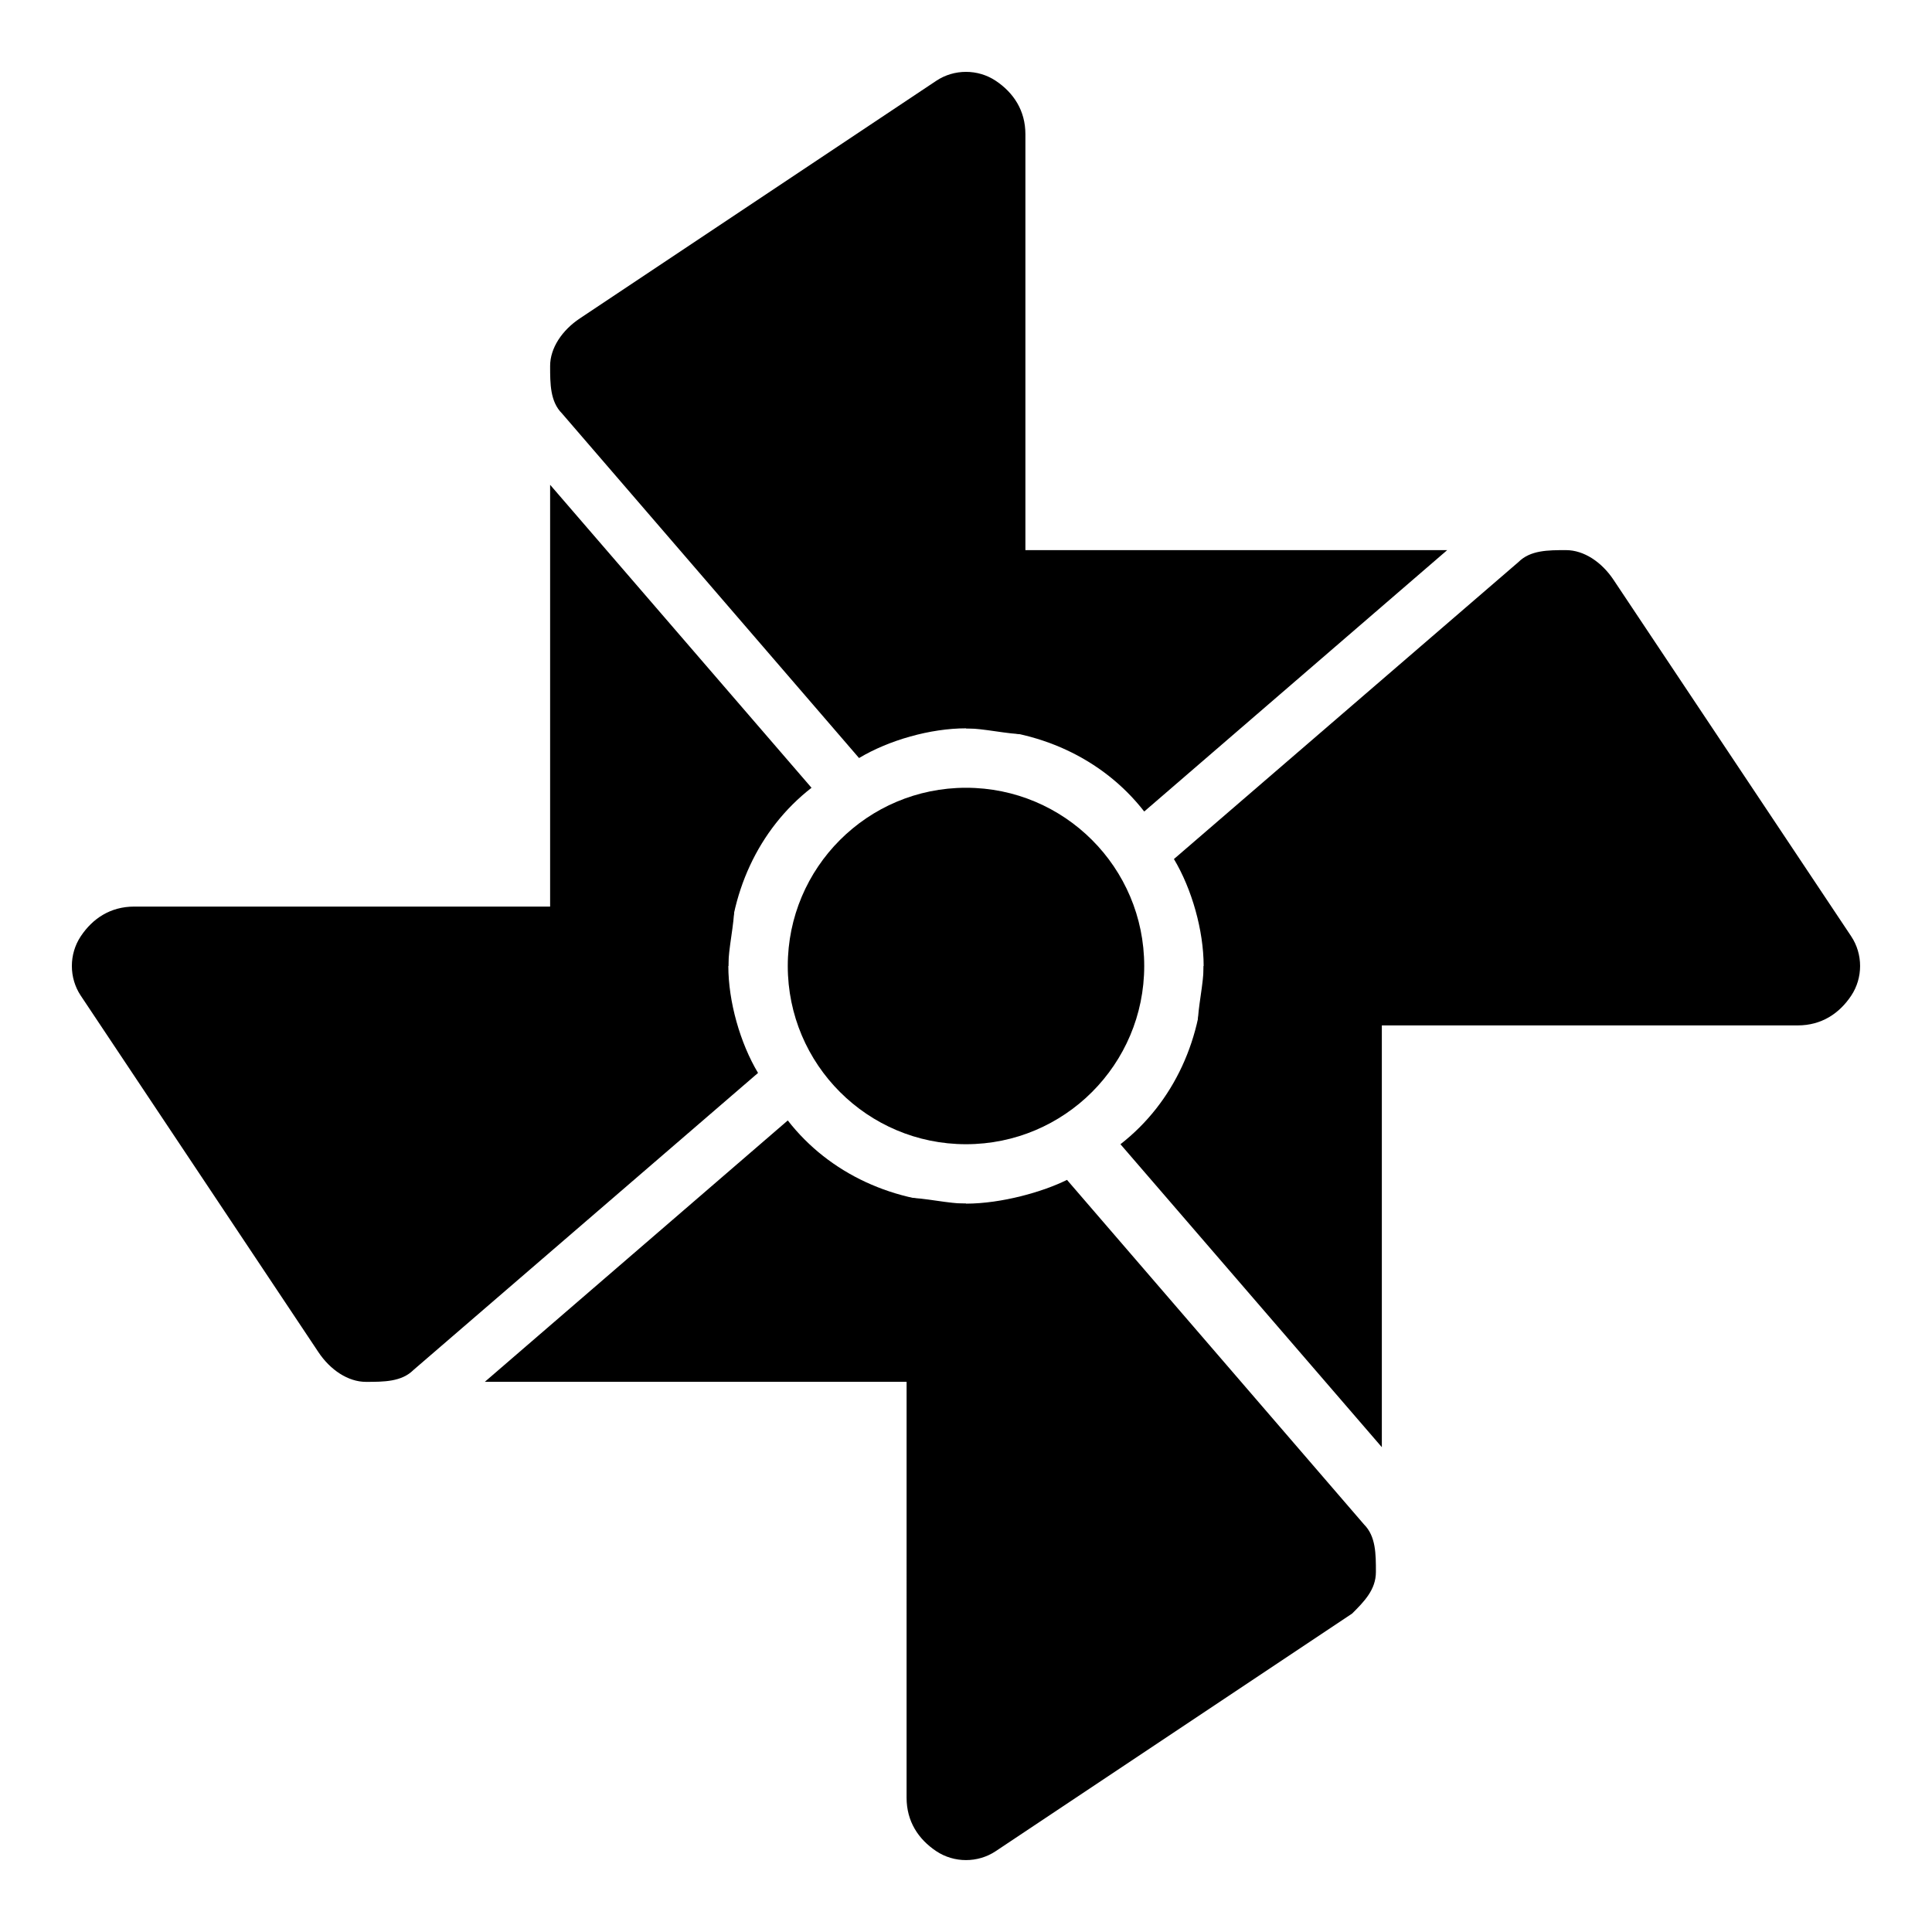
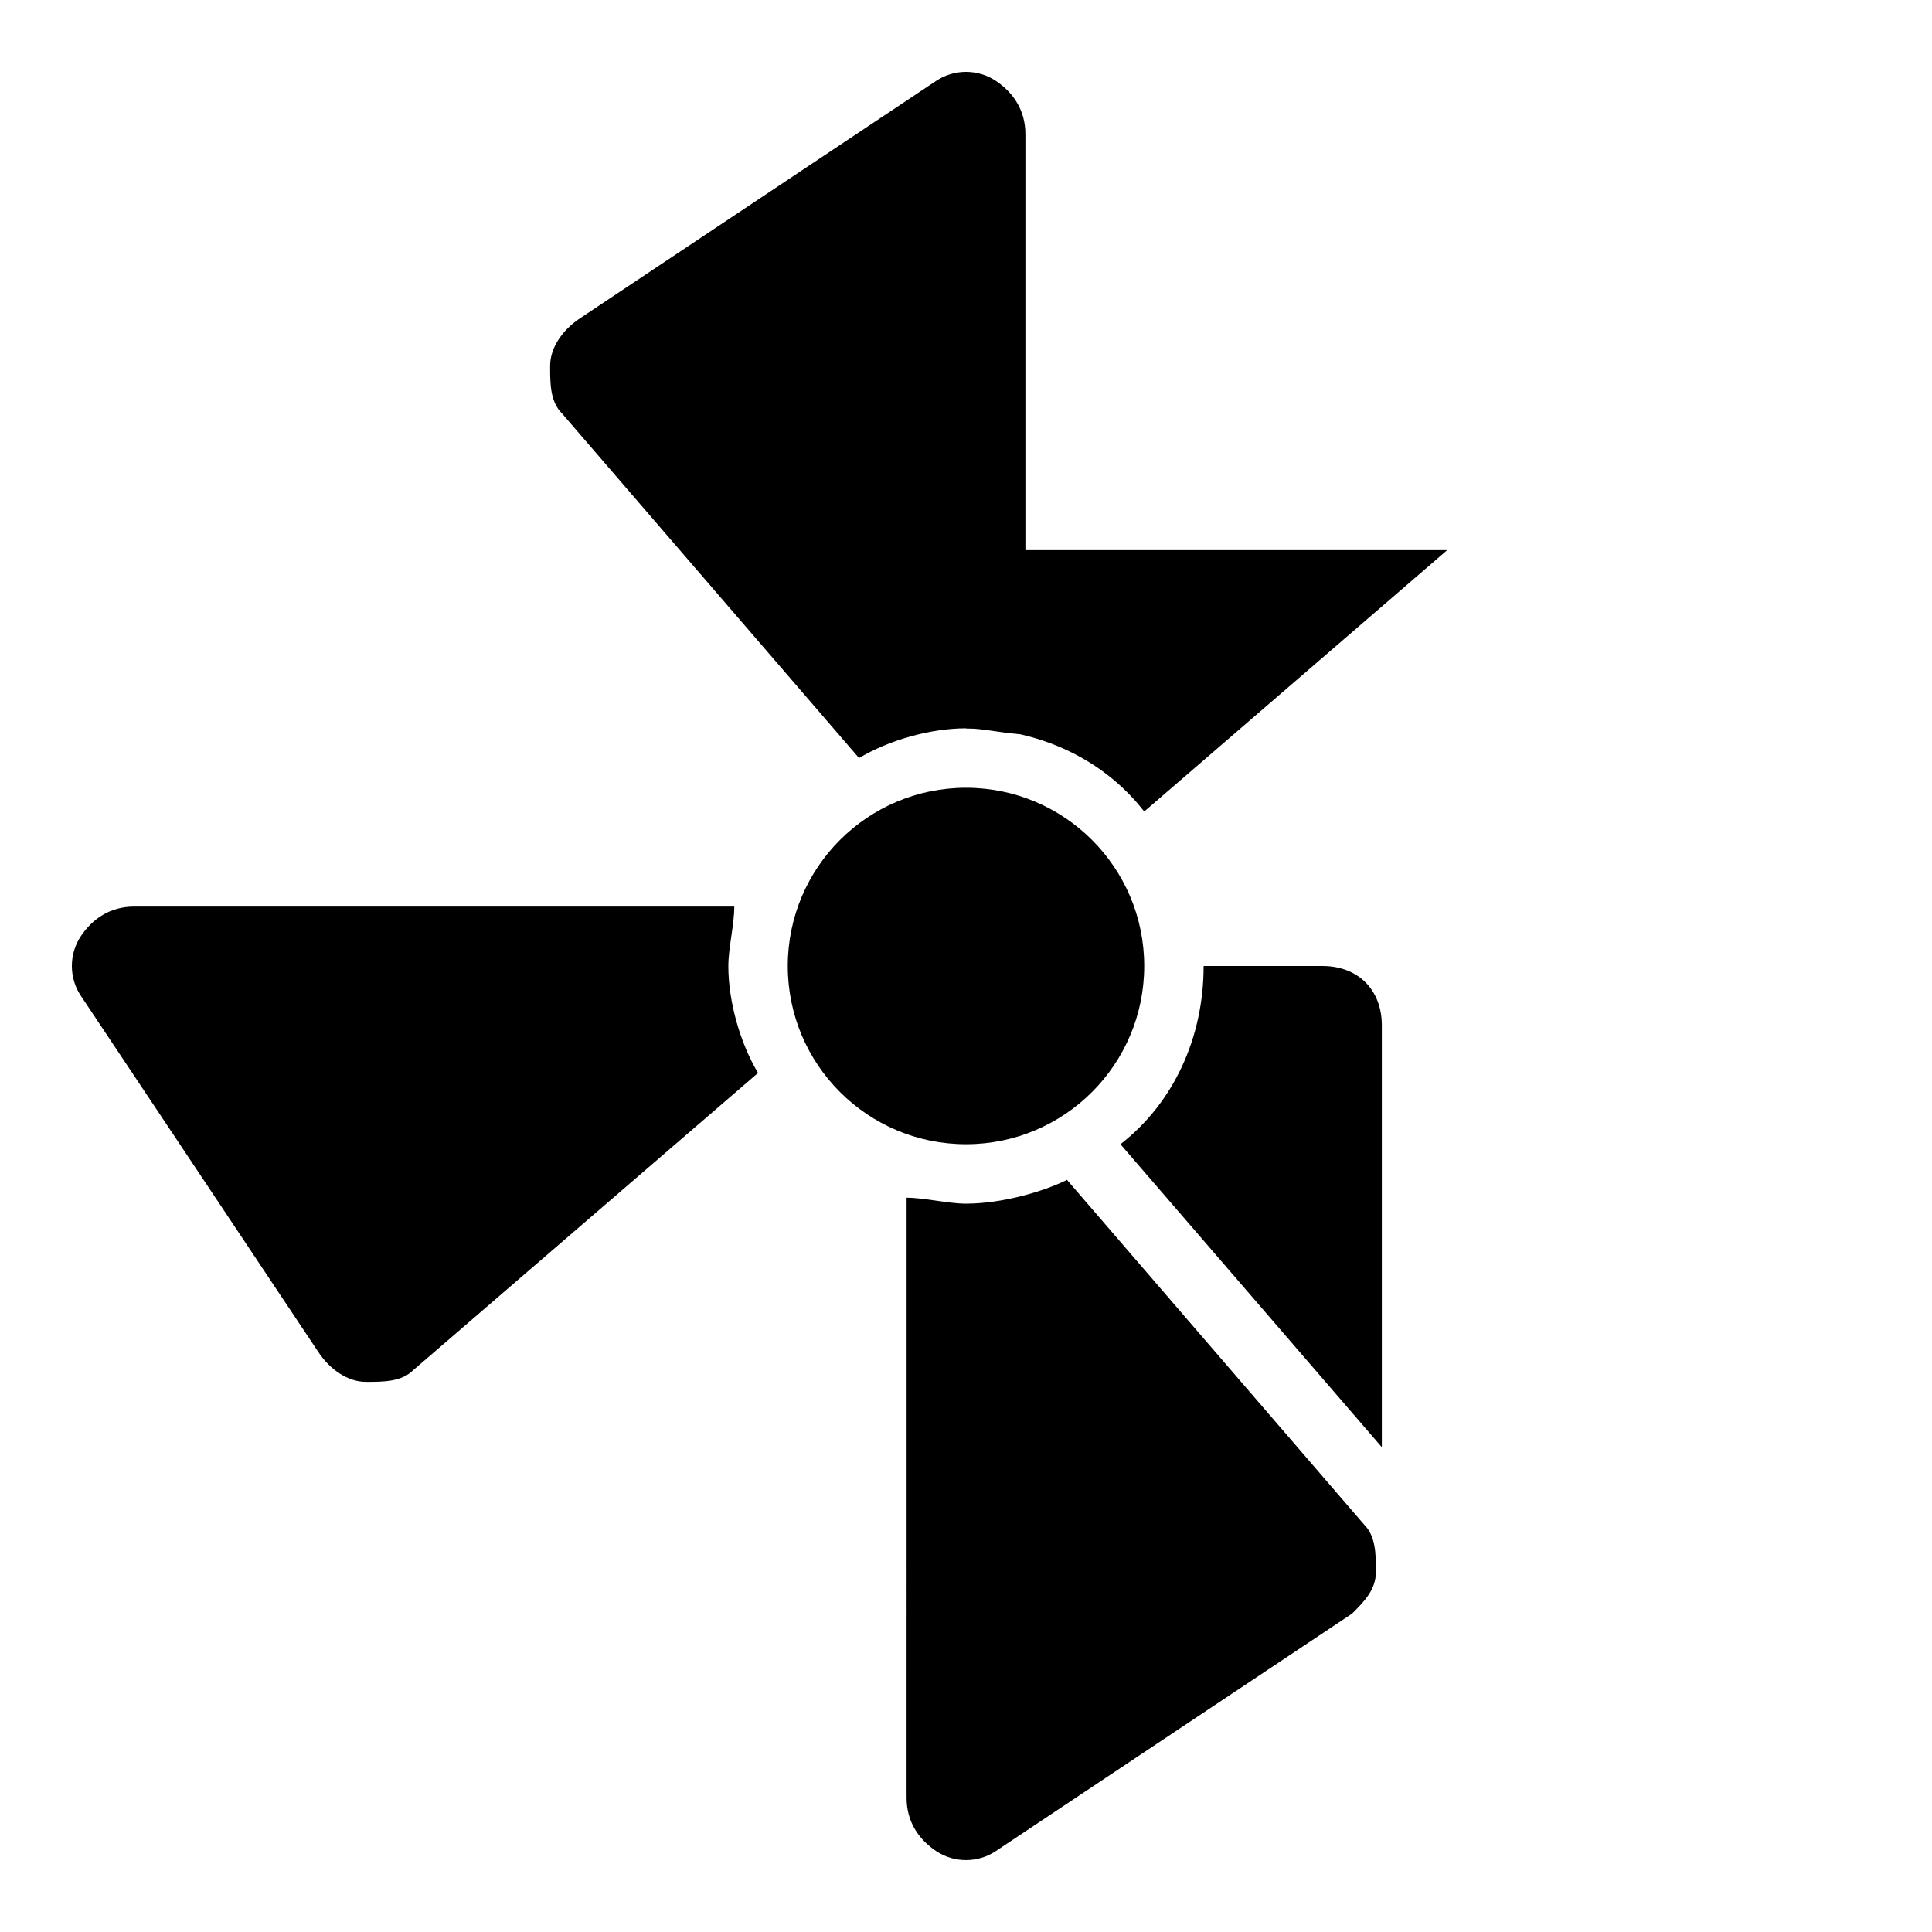
<svg xmlns="http://www.w3.org/2000/svg" fill="#000000" width="800px" height="800px" version="1.1" viewBox="144 144 512 512">
  <g>
    <path d="m447.23 400c0 26.086-21.145 47.23-47.23 47.23s-47.234-21.145-47.234-47.23 21.148-47.234 47.234-47.234 47.23 21.148 47.23 47.234" />
    <path d="m400 337.02c4.723 0 11.02 1.574 15.742 1.574v-159.02c0-6.297-3.148-11.02-7.871-14.168-4.723-3.148-11.02-3.148-15.742 0l-94.465 62.977c-4.727 3.148-7.875 7.871-7.875 12.594s0 9.445 3.148 12.594l78.719 91.316c7.875-4.723 18.895-7.871 28.344-7.871z" />
-     <path d="m359.06 352.77-69.273-80.293v111.78c0 9.445 6.297 15.742 15.742 15.742h31.488c0.004-18.891 7.875-36.207 22.043-47.23z" />
-     <path d="m462.98 400c0 4.723-1.574 11.02-1.574 15.742h159.01c6.297 0 11.02-3.148 14.168-7.871 3.148-4.723 3.148-11.02 0-15.742l-62.977-94.465c-3.144-4.727-7.867-7.875-12.594-7.875-4.723 0-9.445 0-12.594 3.148l-91.316 78.719c4.723 7.875 7.875 18.895 7.875 28.344z" />
    <path d="m447.23 359.06 80.293-69.273h-111.78c-9.445 0-15.742 6.297-15.742 15.742v31.488c18.891 0.004 36.211 7.875 47.23 22.043z" />
    <path d="m400 462.98c-4.723 0-11.02-1.574-15.742-1.574l-0.004 159.01c0 6.297 3.148 11.02 7.871 14.168 4.723 3.148 11.02 3.148 15.742 0l94.465-62.977c3.148-3.148 6.297-6.297 6.297-11.02 0-4.723 0-9.445-3.148-12.594l-78.719-91.316c-6.297 3.148-17.316 6.301-26.762 6.301z" />
    <path d="m440.93 447.23 69.273 80.293v-111.78c0-9.445-6.297-15.742-15.742-15.742h-31.488c0 18.891-7.875 36.211-22.043 47.23z" />
    <path d="m337.02 400c0-4.723 1.574-11.02 1.574-15.742l-159.02-0.004c-6.297 0-11.02 3.148-14.168 7.871-3.148 4.723-3.148 11.02 0 15.742l62.977 94.465c3.148 4.727 7.871 7.875 12.594 7.875s9.445 0 12.594-3.148l91.316-78.719c-4.723-7.875-7.871-18.895-7.871-28.34z" />
-     <path d="m352.77 440.93-80.293 69.273h111.78c9.445 0 15.742-6.297 15.742-15.742v-31.488c-18.891 0-36.207-7.875-47.23-22.043z" />
  </g>
</svg>